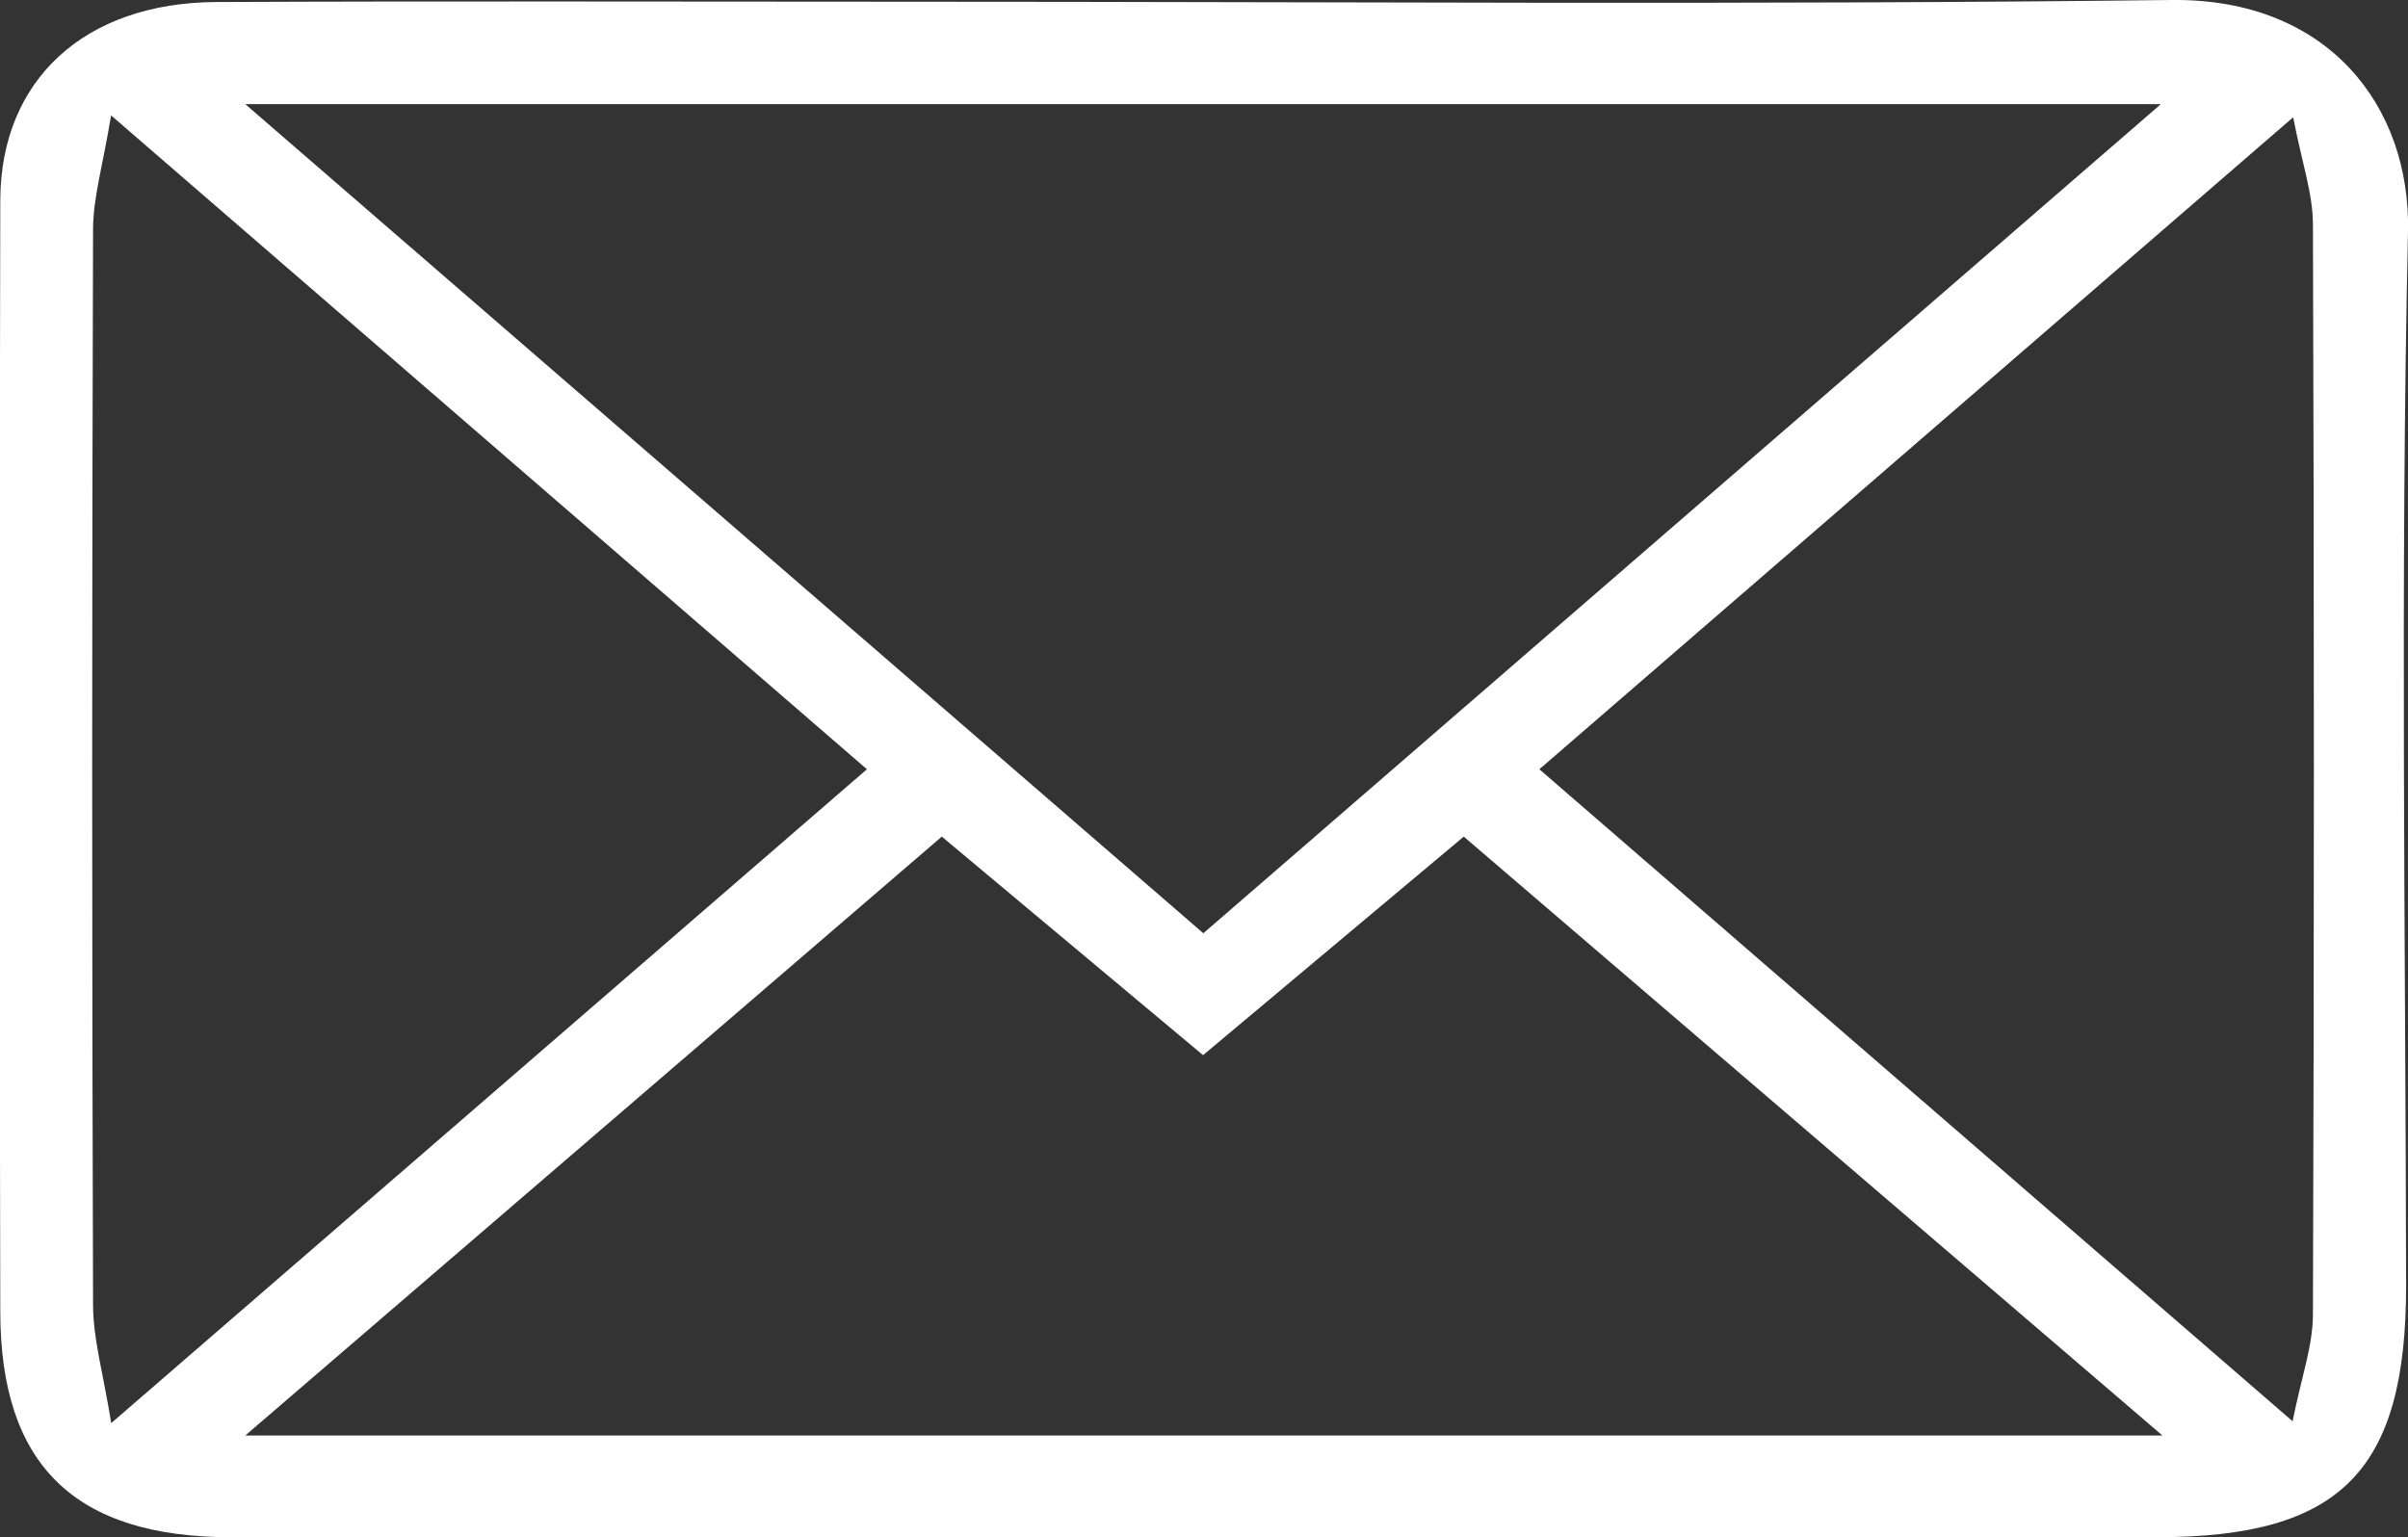
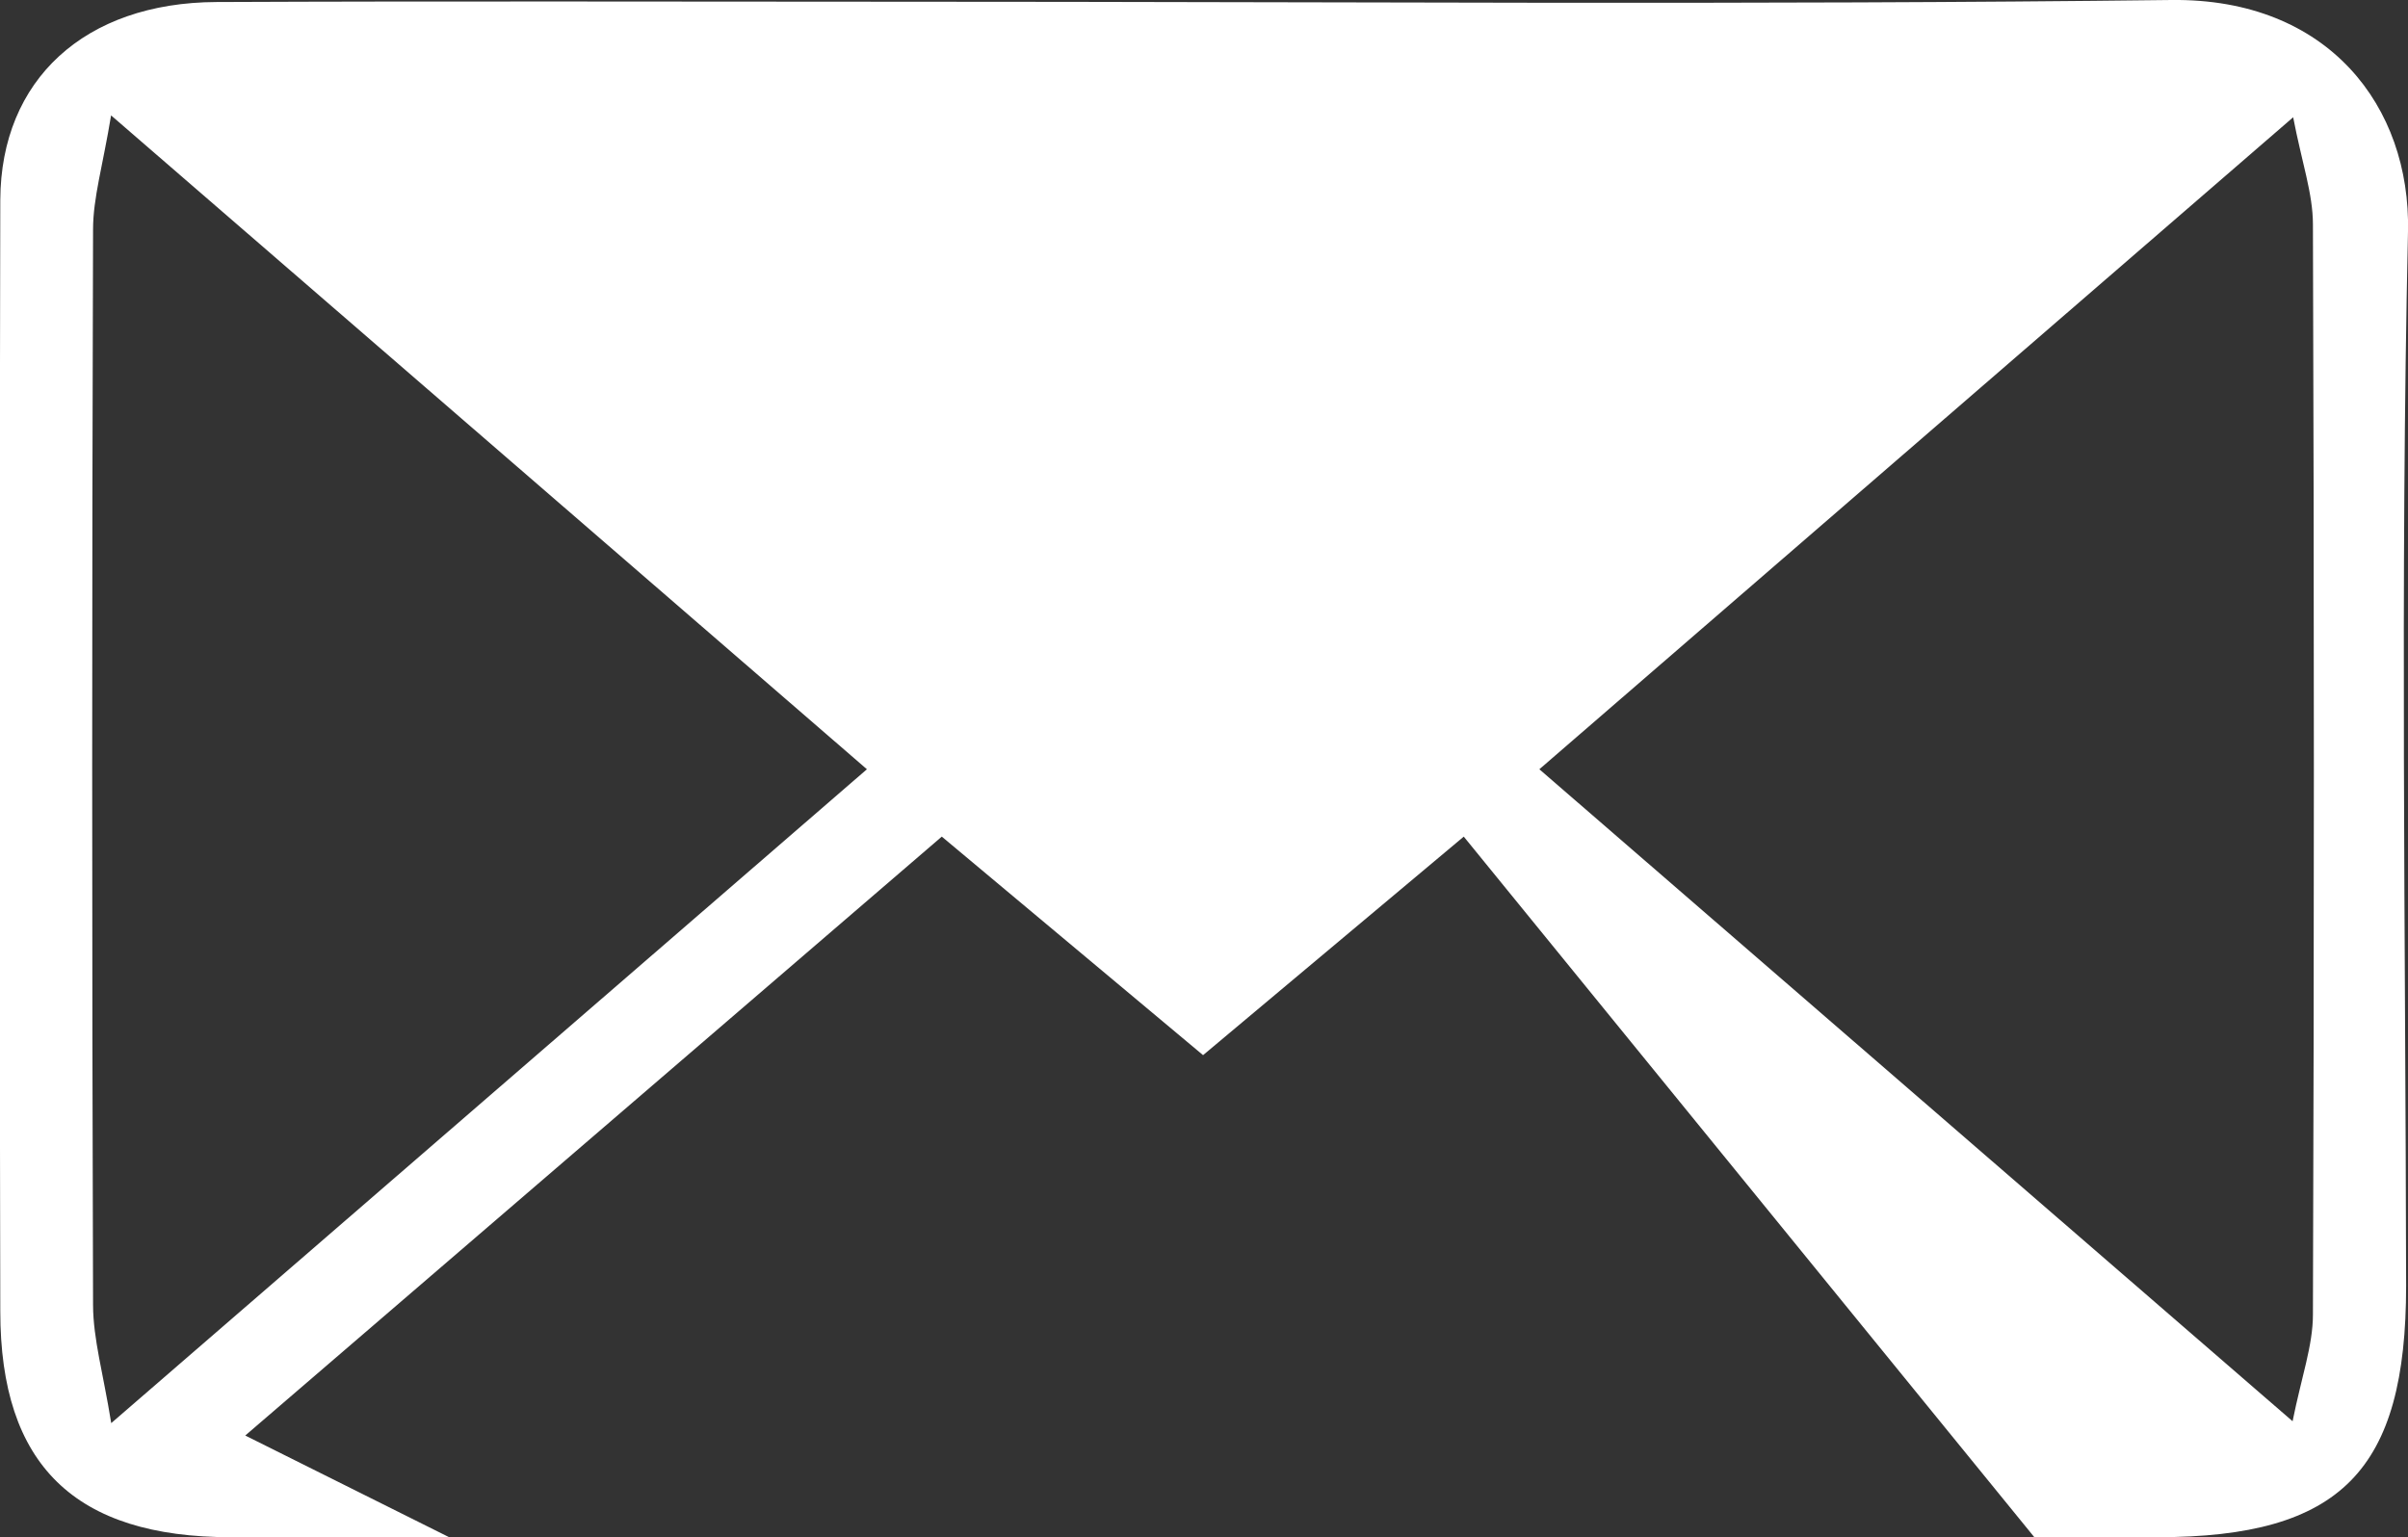
<svg xmlns="http://www.w3.org/2000/svg" viewBox="0 0 166.91 106.57">
  <rect x="0" y="0" width="166.91" height="106.57" fill="#333333" stroke="none" />
  <defs>
    <style>.cls-1{fill:#fff;}</style>
  </defs>
  <title>MailFichier 2</title>
  <g id="Calque_2" data-name="Calque 2">
    <g id="Calque_1-2" data-name="Calque 1">
-       <path class="cls-1" d="M83.28,106.57q-33.63,0-67.26,0c-10.83,0-16-5-16-15.66q-.09-38.54,0-77.06C.06,5.53,5.87.18,15,.14,31.09.07,47.2.12,63.32.12c29.06,0,58.13.23,87.19-.12,10.89-.13,16.59,7.4,16.4,16.05-.54,24.35-.17,48.71-.13,73.08,0,12.82-4.5,17.43-17.22,17.44ZM17,7.22,83.41,64.7,149.78,7.22Zm132.89,92.3L101.46,58,83.39,73.15,65.28,58,17,99.52ZM7.71,98.66,60.09,53.33,7.7,8c-.58,3.52-1.25,5.72-1.25,7.91q-.12,37.29,0,74.57C6.46,92.85,7.15,95.19,7.71,98.66Zm151.2-.13c.62-3.09,1.41-5.24,1.41-7.4q.13-37.78,0-75.57c0-2.15-.77-4.3-1.37-7.43L106.7,53.33Z" />
+       <path class="cls-1" d="M83.28,106.57q-33.63,0-67.26,0c-10.83,0-16-5-16-15.66q-.09-38.54,0-77.06C.06,5.53,5.87.18,15,.14,31.09.07,47.2.12,63.32.12c29.06,0,58.13.23,87.19-.12,10.89-.13,16.59,7.4,16.4,16.05-.54,24.35-.17,48.71-.13,73.08,0,12.82-4.5,17.43-17.22,17.44ZZm132.89,92.3L101.46,58,83.39,73.15,65.28,58,17,99.52ZM7.71,98.66,60.09,53.33,7.7,8c-.58,3.52-1.25,5.72-1.25,7.91q-.12,37.29,0,74.57C6.46,92.85,7.15,95.19,7.71,98.66Zm151.2-.13c.62-3.09,1.41-5.24,1.41-7.4q.13-37.78,0-75.57c0-2.15-.77-4.3-1.37-7.43L106.7,53.33Z" />
    </g>
  </g>
</svg>